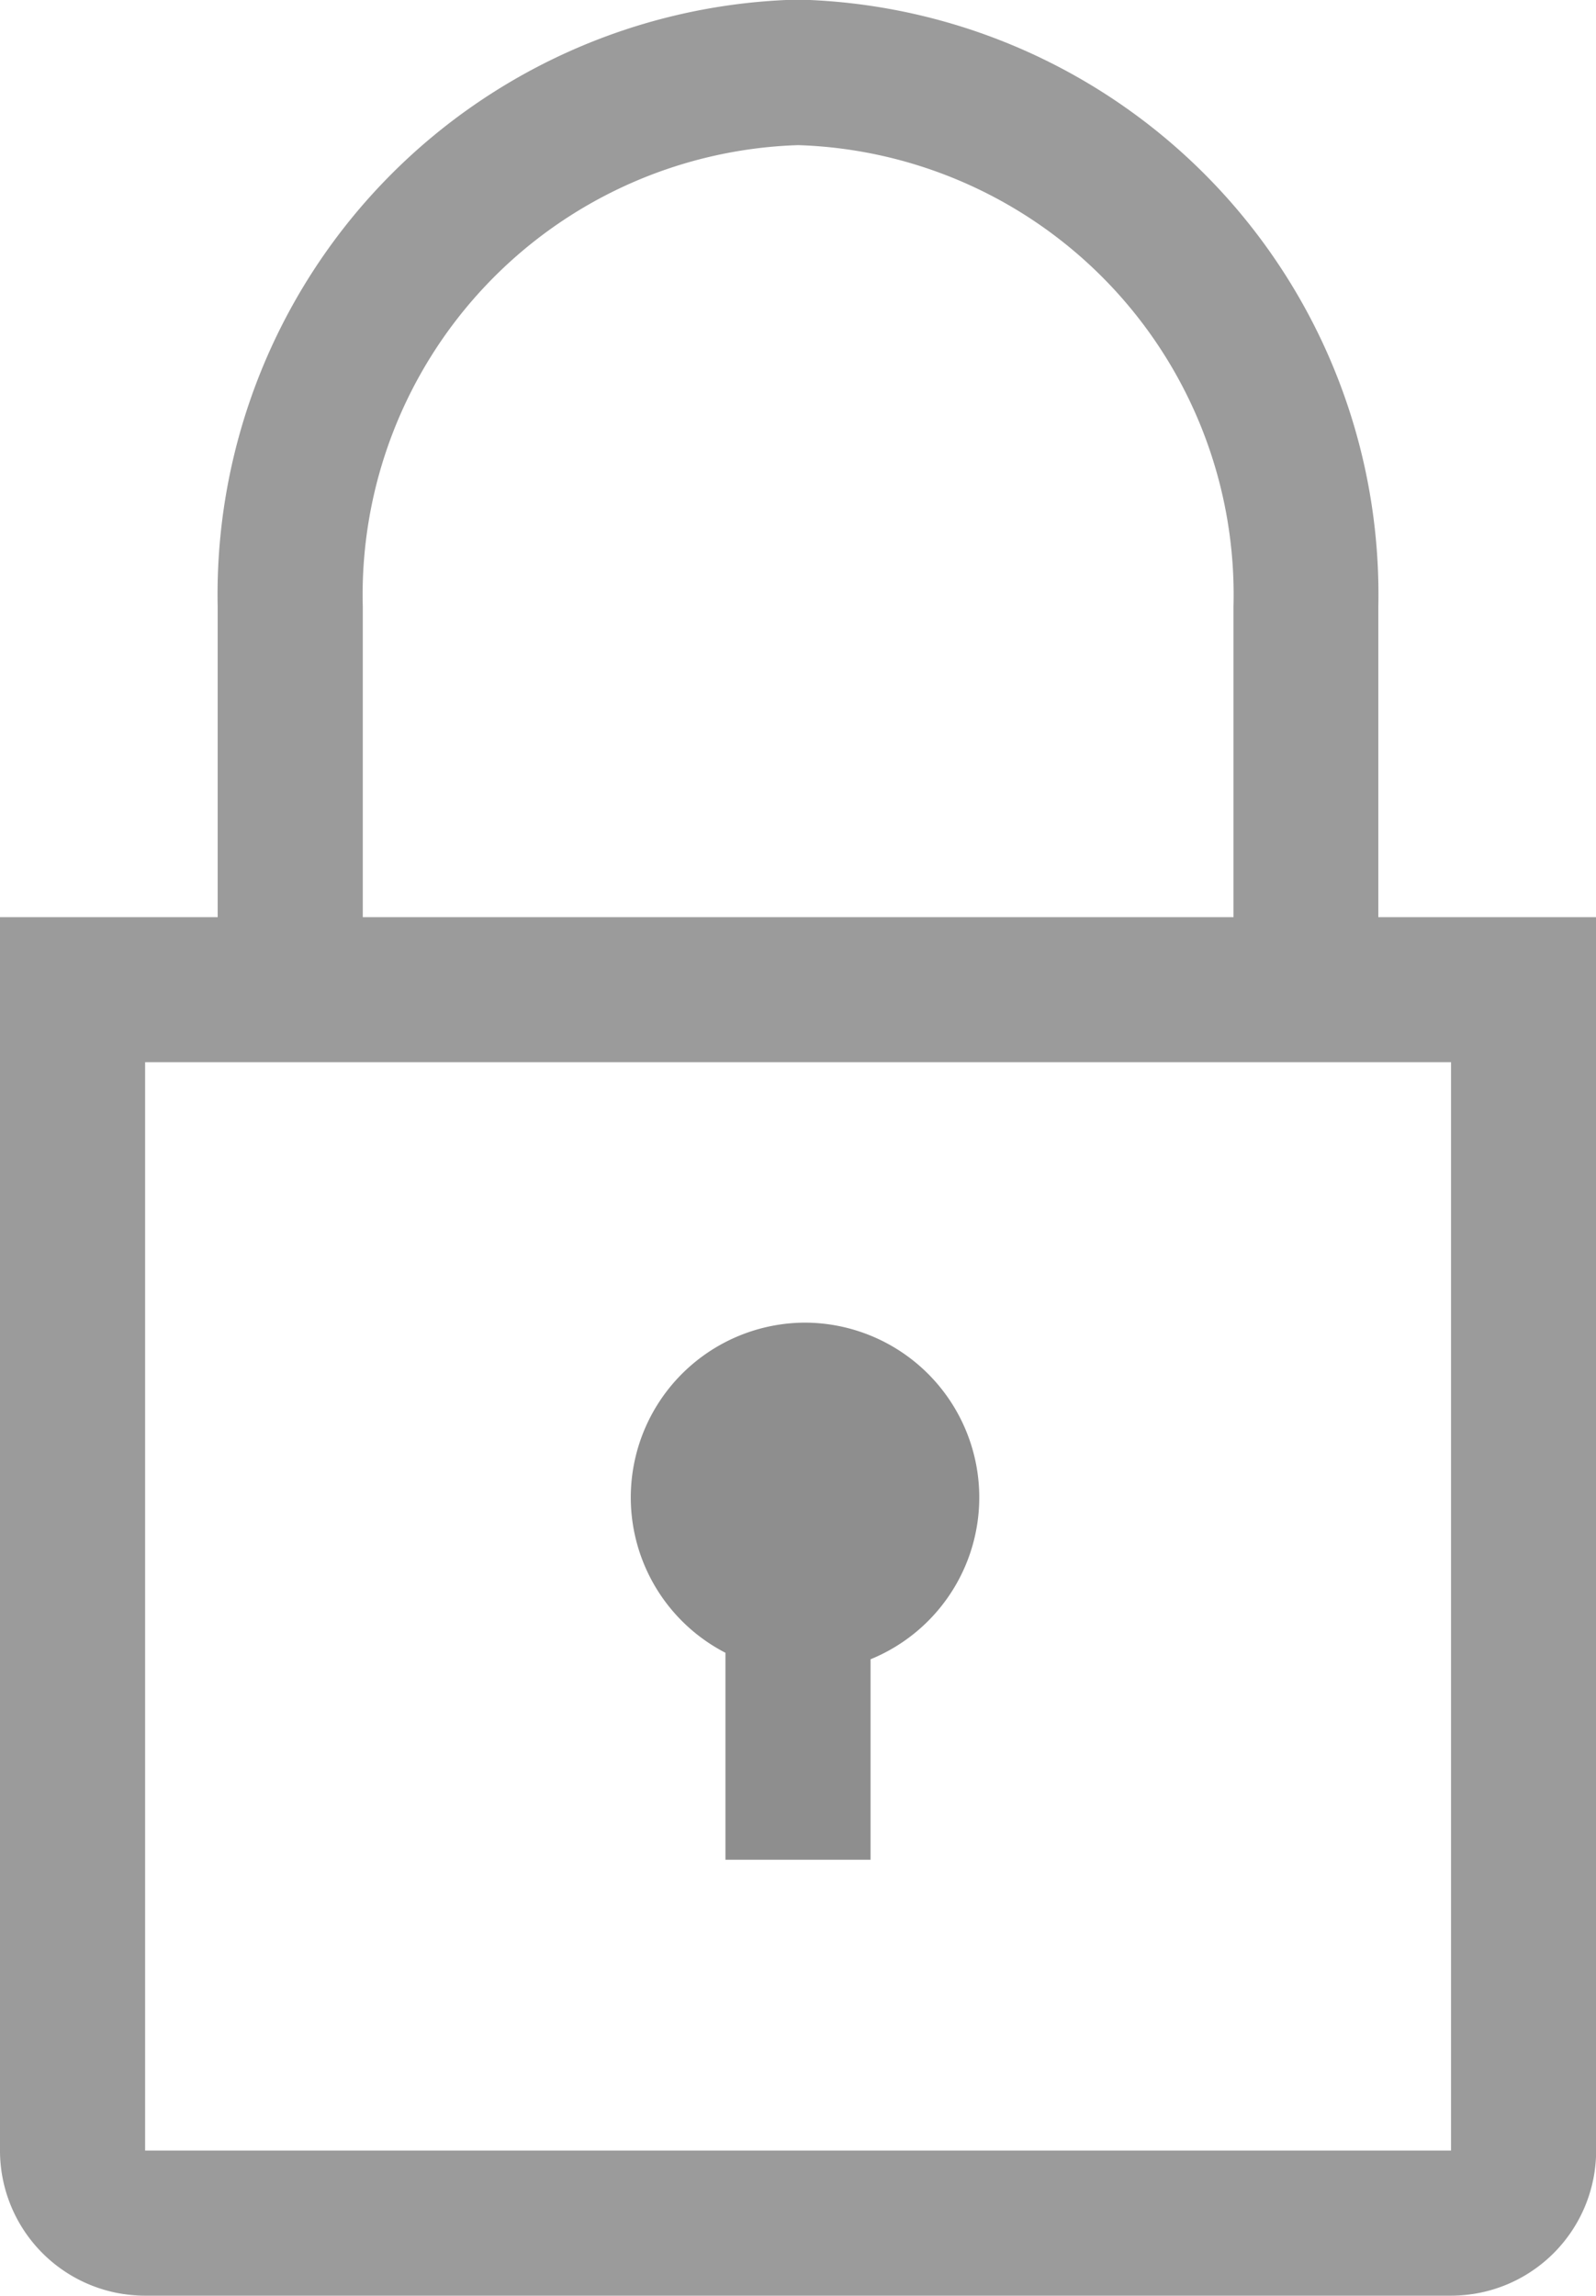
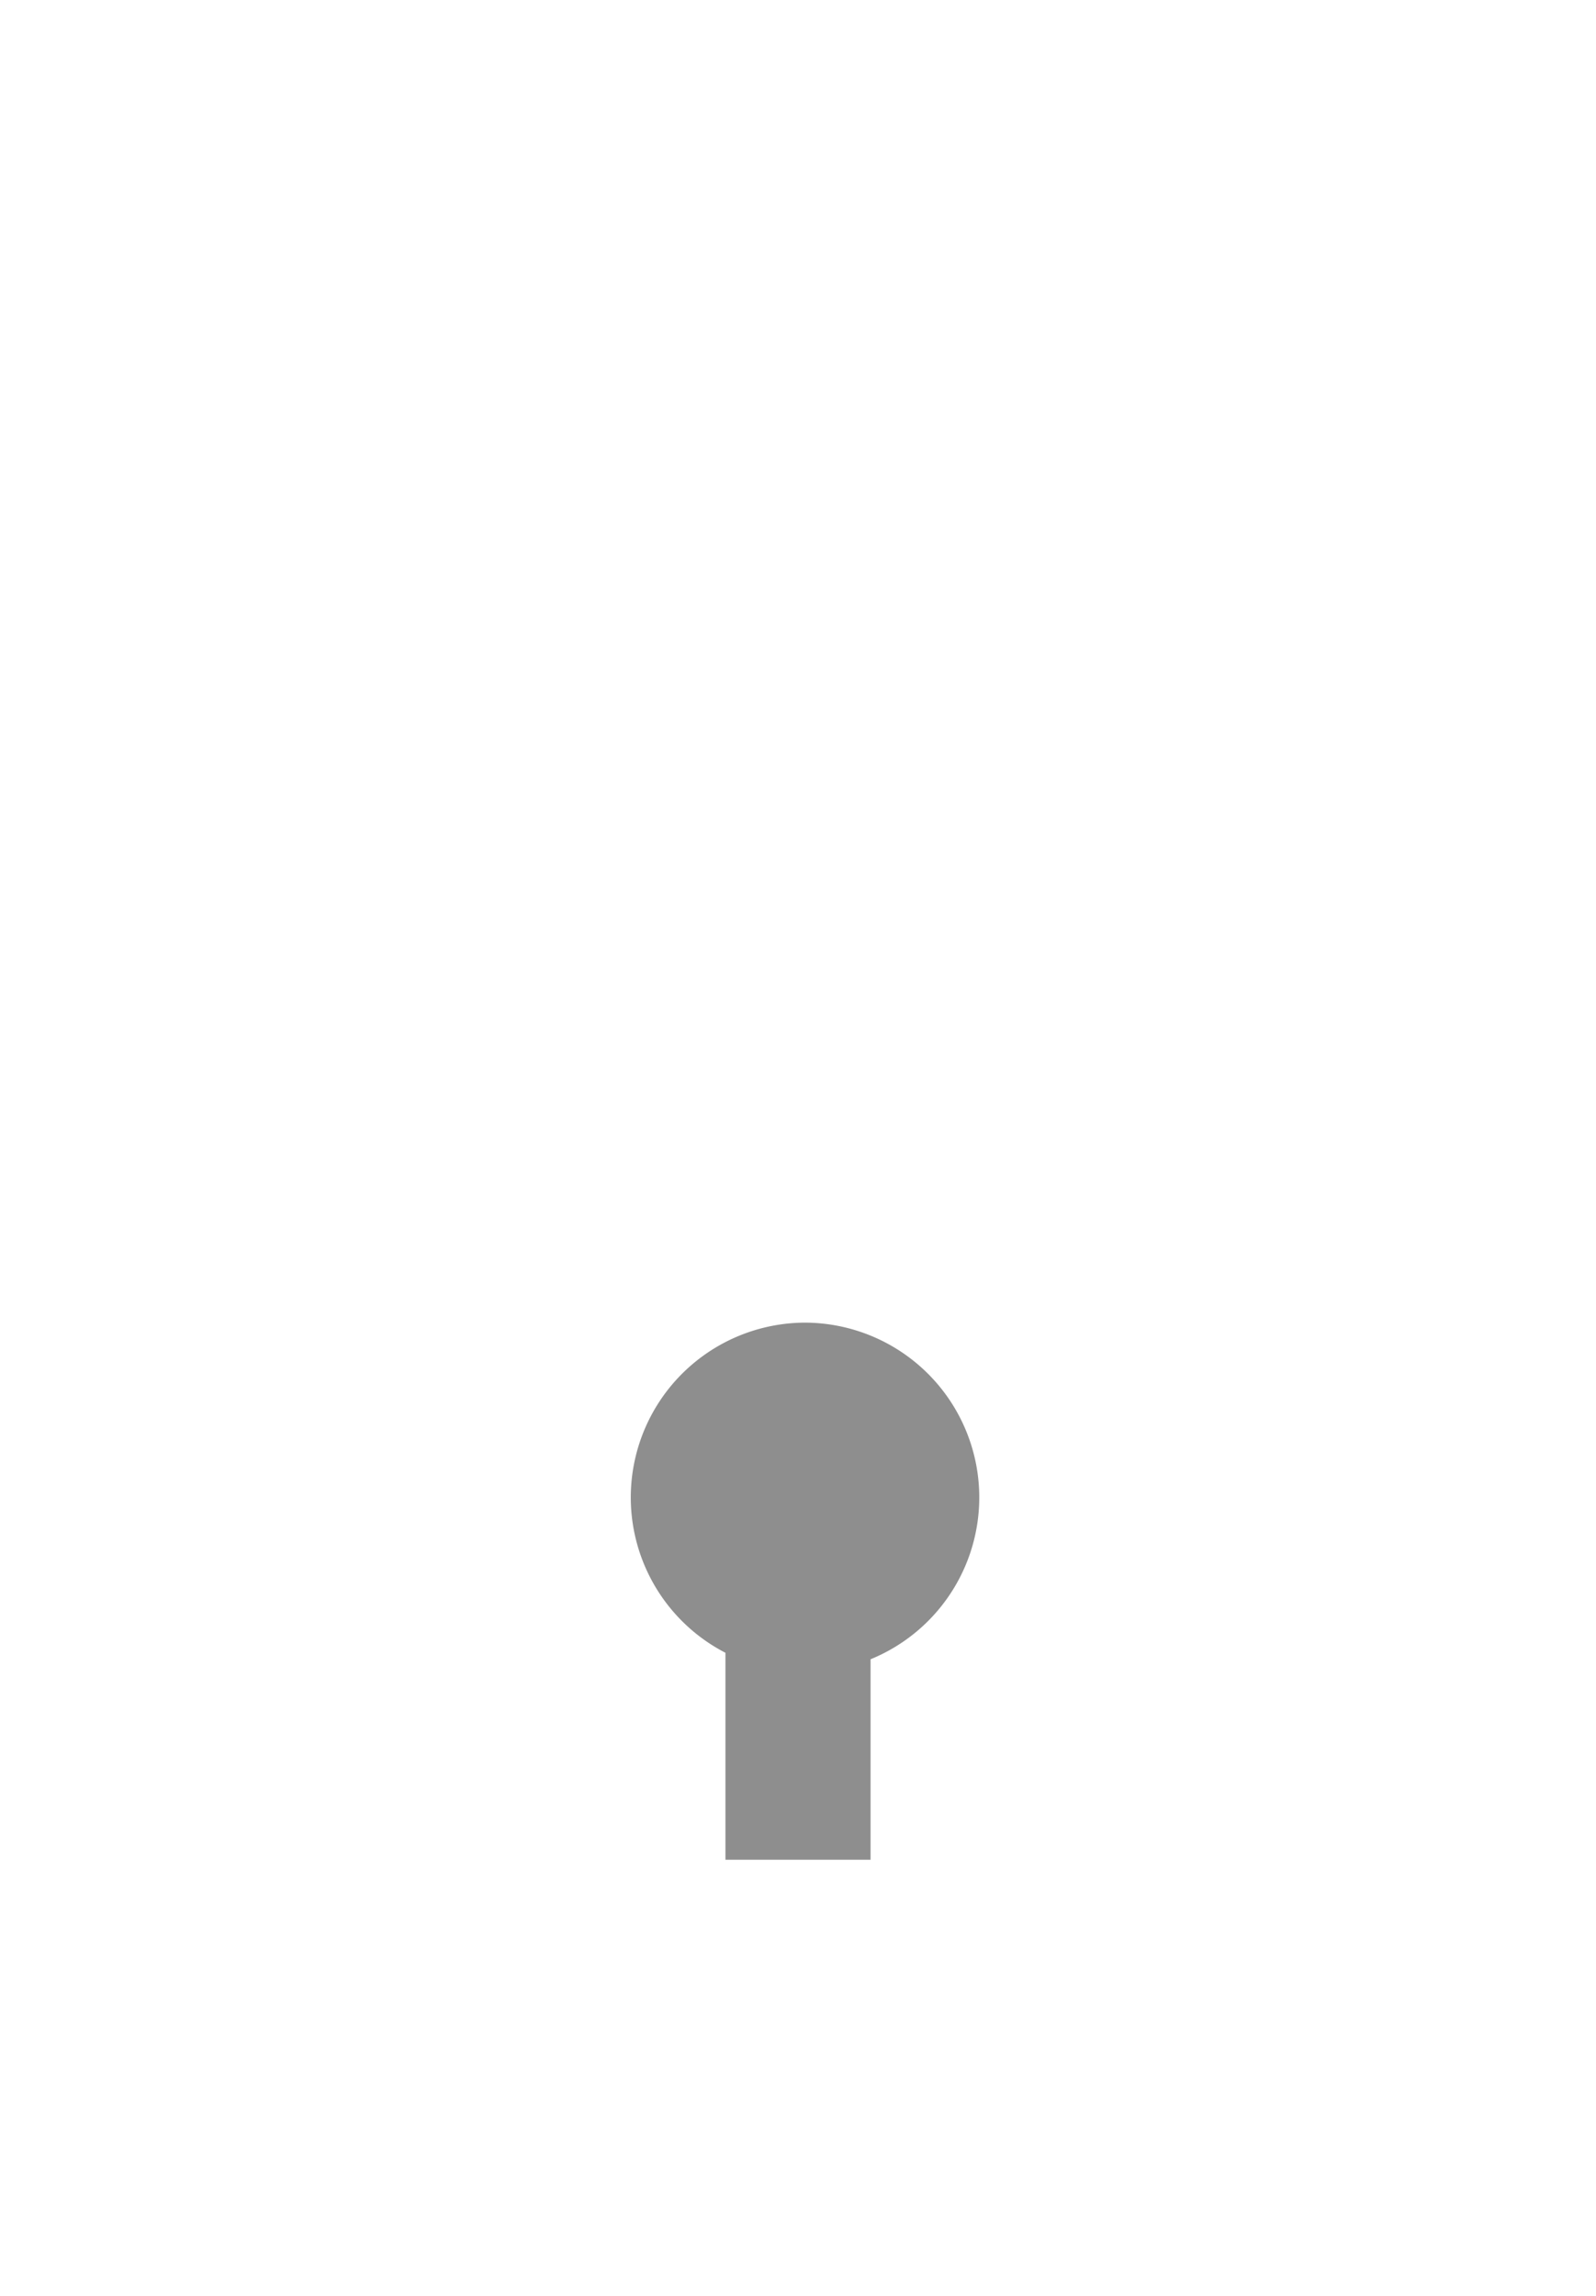
<svg xmlns="http://www.w3.org/2000/svg" id="password-ico" width="11.57" height="16.64" viewBox="0 0 11.57 16.64">
  <path id="Path_6416" data-name="Path 6416" d="M16.956,20.59a1.267,1.267,0,0,0-.573,2.393v1.5h1.052V23.03a1.267,1.267,0,0,0-.479-2.44Z" transform="translate(-11.124 -11.003)" fill="#8e8e8e" />
-   <path id="Path_6417" data-name="Path 6417" d="M16.992,9.008V6.757a4.313,4.313,0,0,0-4.207-4.4,4.313,4.313,0,0,0-4.207,4.4V9.008H7v8.941A1.052,1.052,0,0,0,8.052,19h9.467a1.052,1.052,0,0,0,1.052-1.052V9.008ZM9.63,6.757a3.261,3.261,0,0,1,3.156-3.345,3.261,3.261,0,0,1,3.156,3.345V9.008H9.63ZM8.052,17.948V10.059h9.467v7.889Z" transform="translate(-7 -2.36)" fill="#9b9b9b" />
</svg>